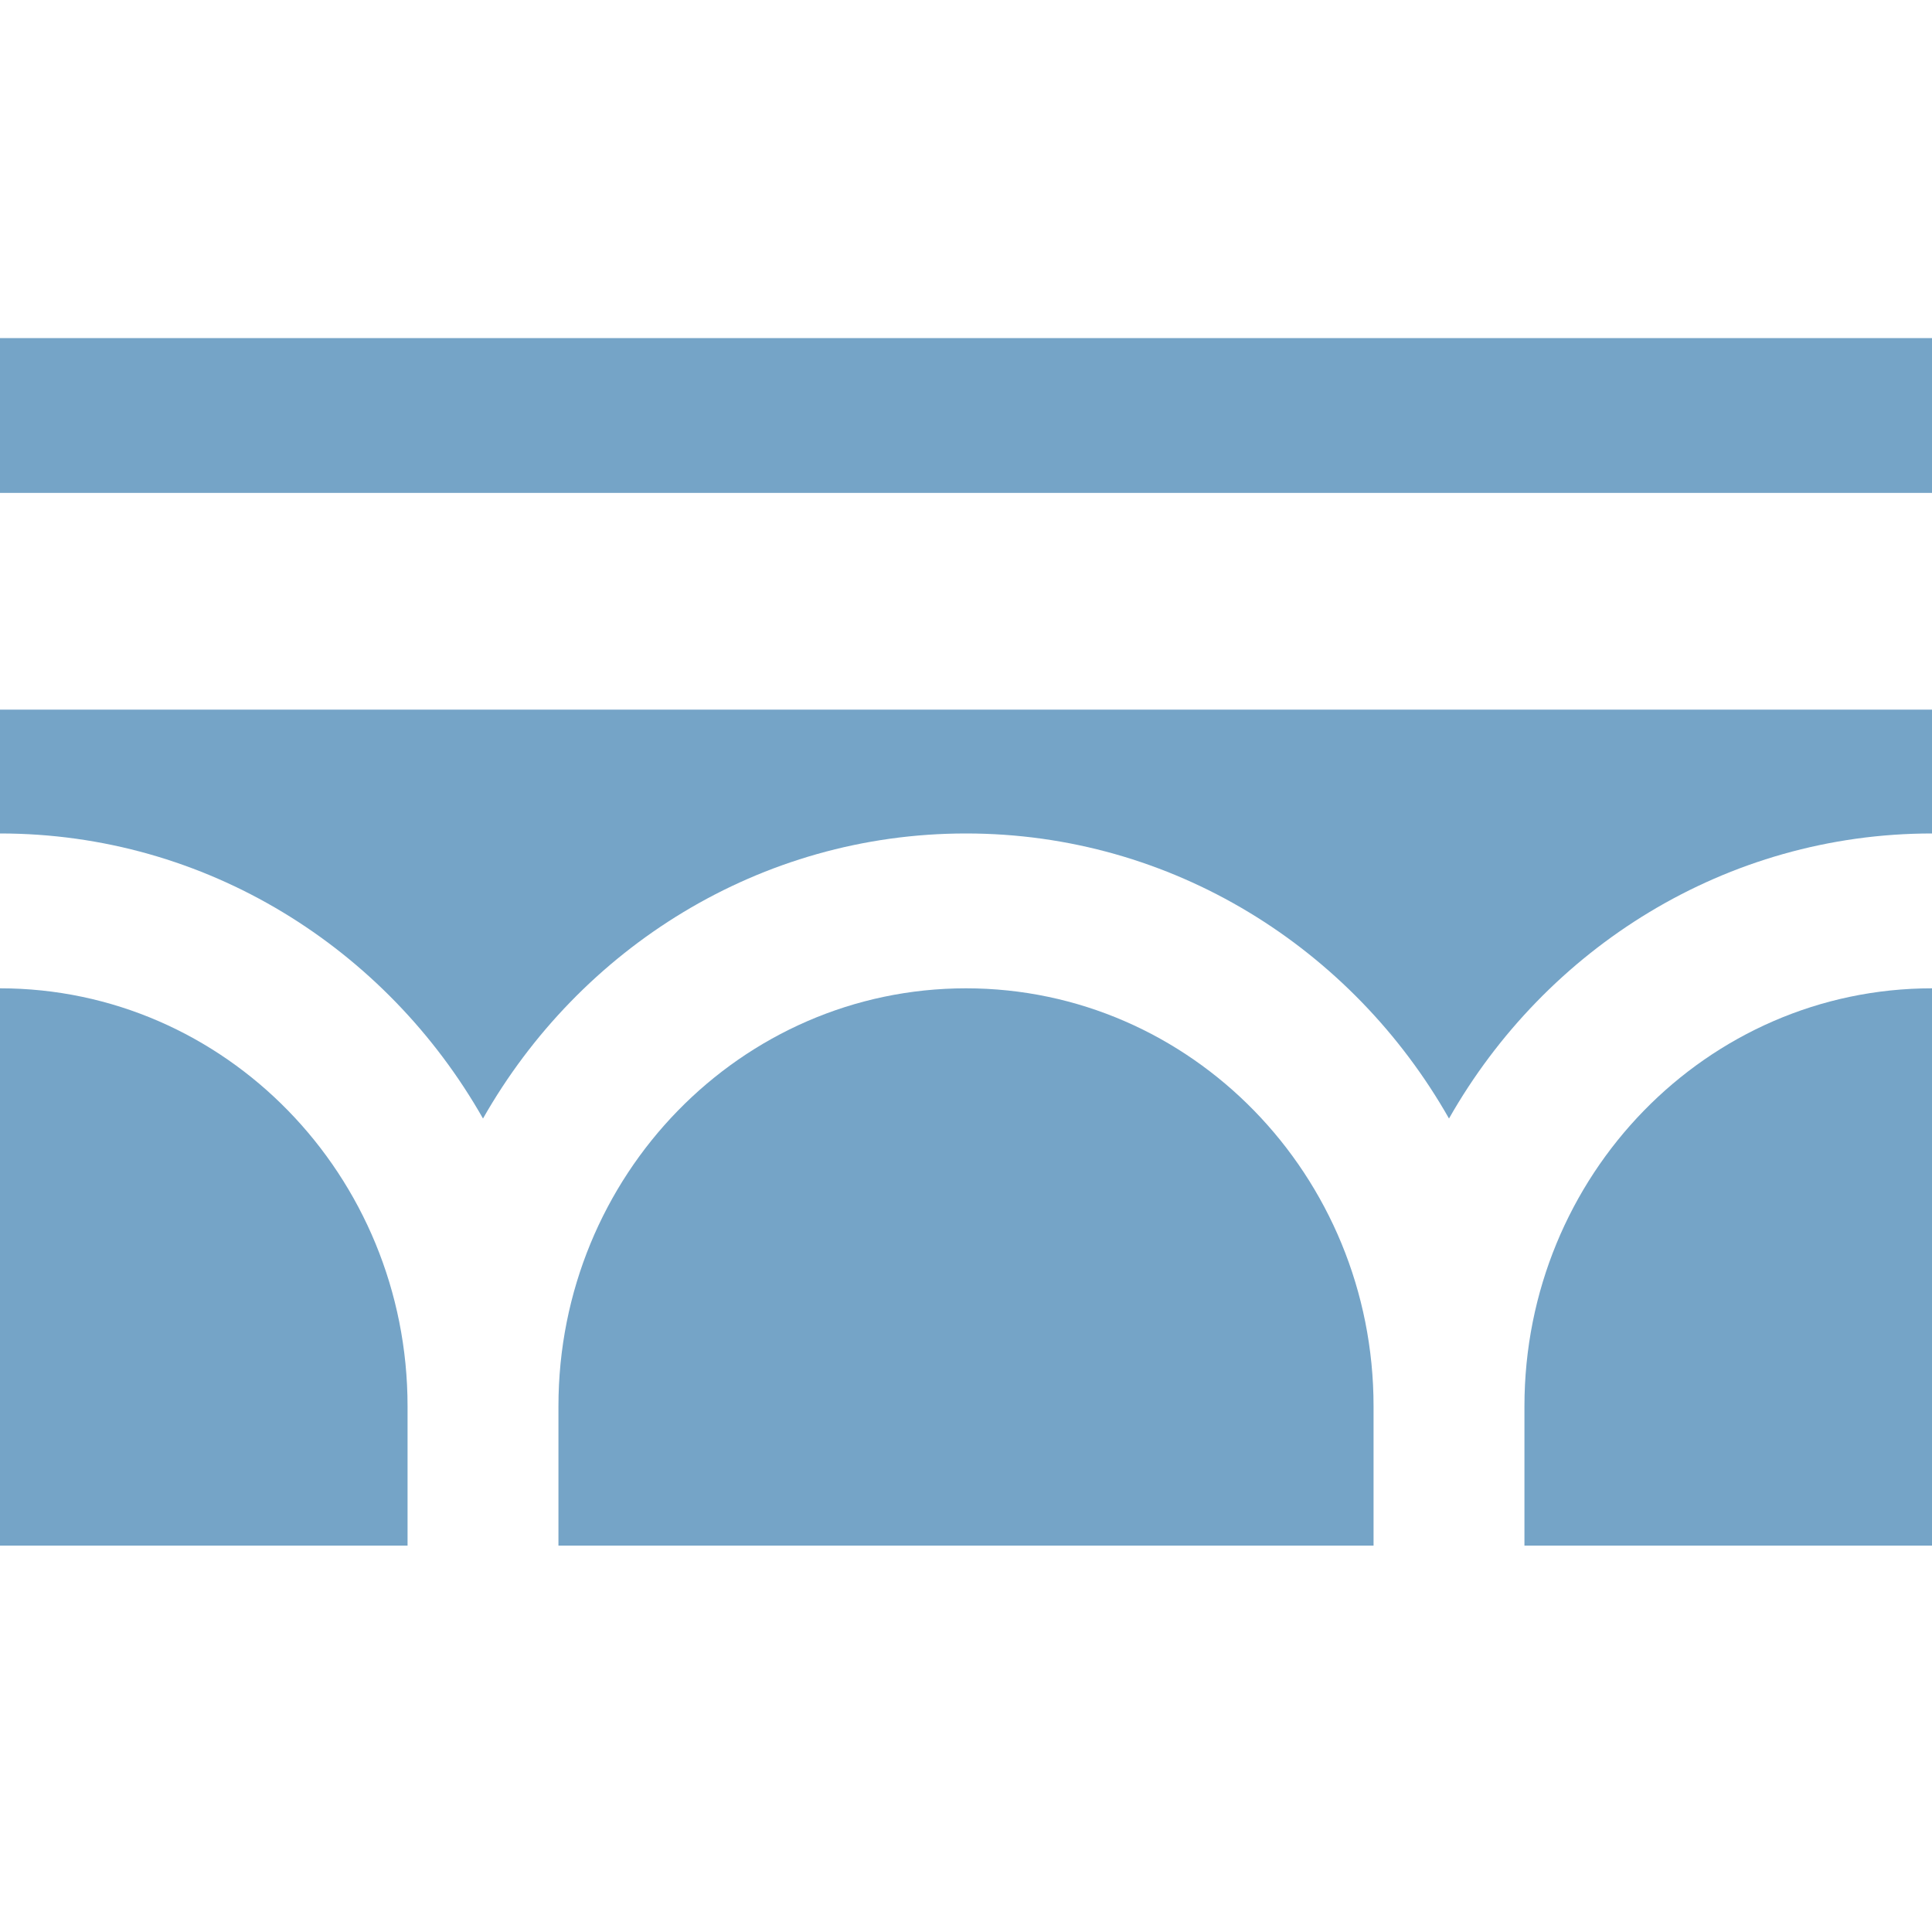
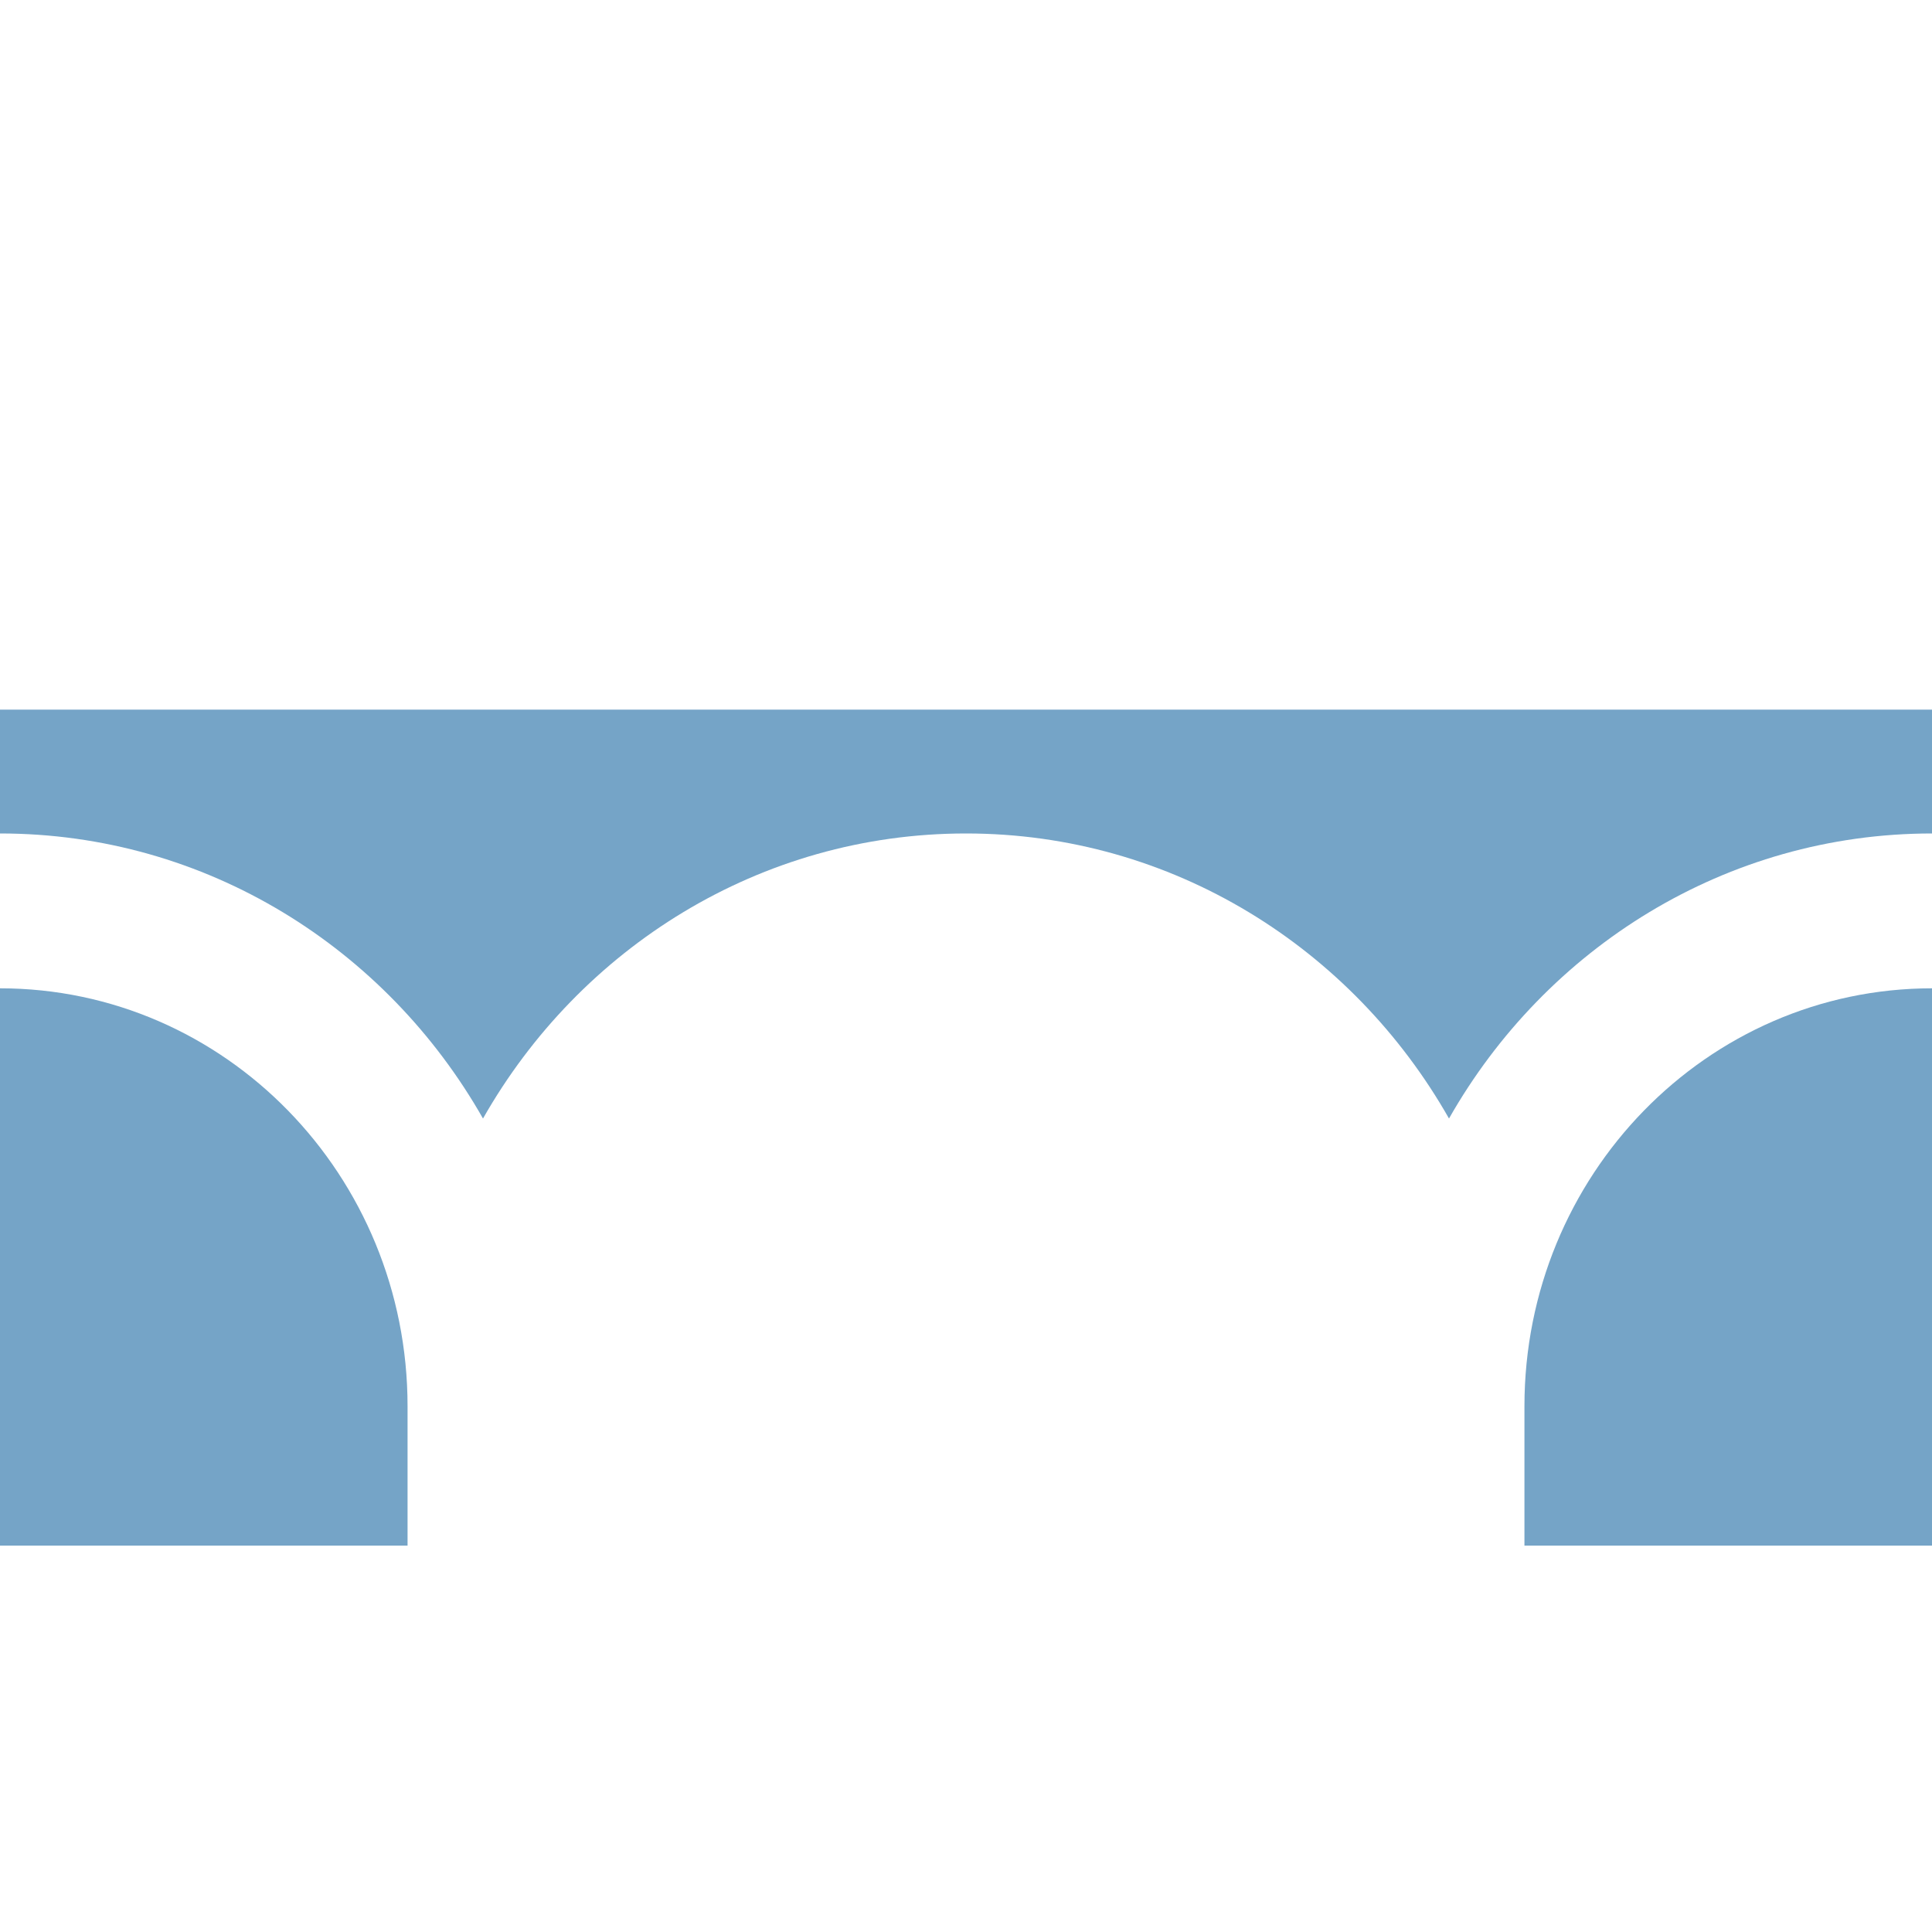
<svg xmlns="http://www.w3.org/2000/svg" width="40" height="40" viewBox="0 0 40 40" fill="none">
-   <path d="M0 7H40V10.205H0V7Z" fill="#75A4C7" />
  <path d="M40 14.692H0V17.256C4.269 17.256 7.997 19.629 10 23.158C12.003 19.629 15.731 17.256 20 17.256C24.269 17.256 27.997 19.629 30 23.158C32.003 19.629 35.731 17.256 40 17.256V14.692Z" fill="#75A4C7" />
  <path d="M40 20.462C35.34 20.462 31.562 24.336 31.562 29.115V32H40V20.462Z" fill="#75A4C7" />
-   <path d="M28.438 32V29.115C28.438 24.336 24.66 20.462 20 20.462C15.34 20.462 11.562 24.336 11.562 29.115V32H28.438Z" fill="#75A4C7" />
  <path d="M8.438 32V29.115C8.438 24.336 4.66 20.462 0 20.462V32H8.438Z" fill="#75A4C7" />
</svg>